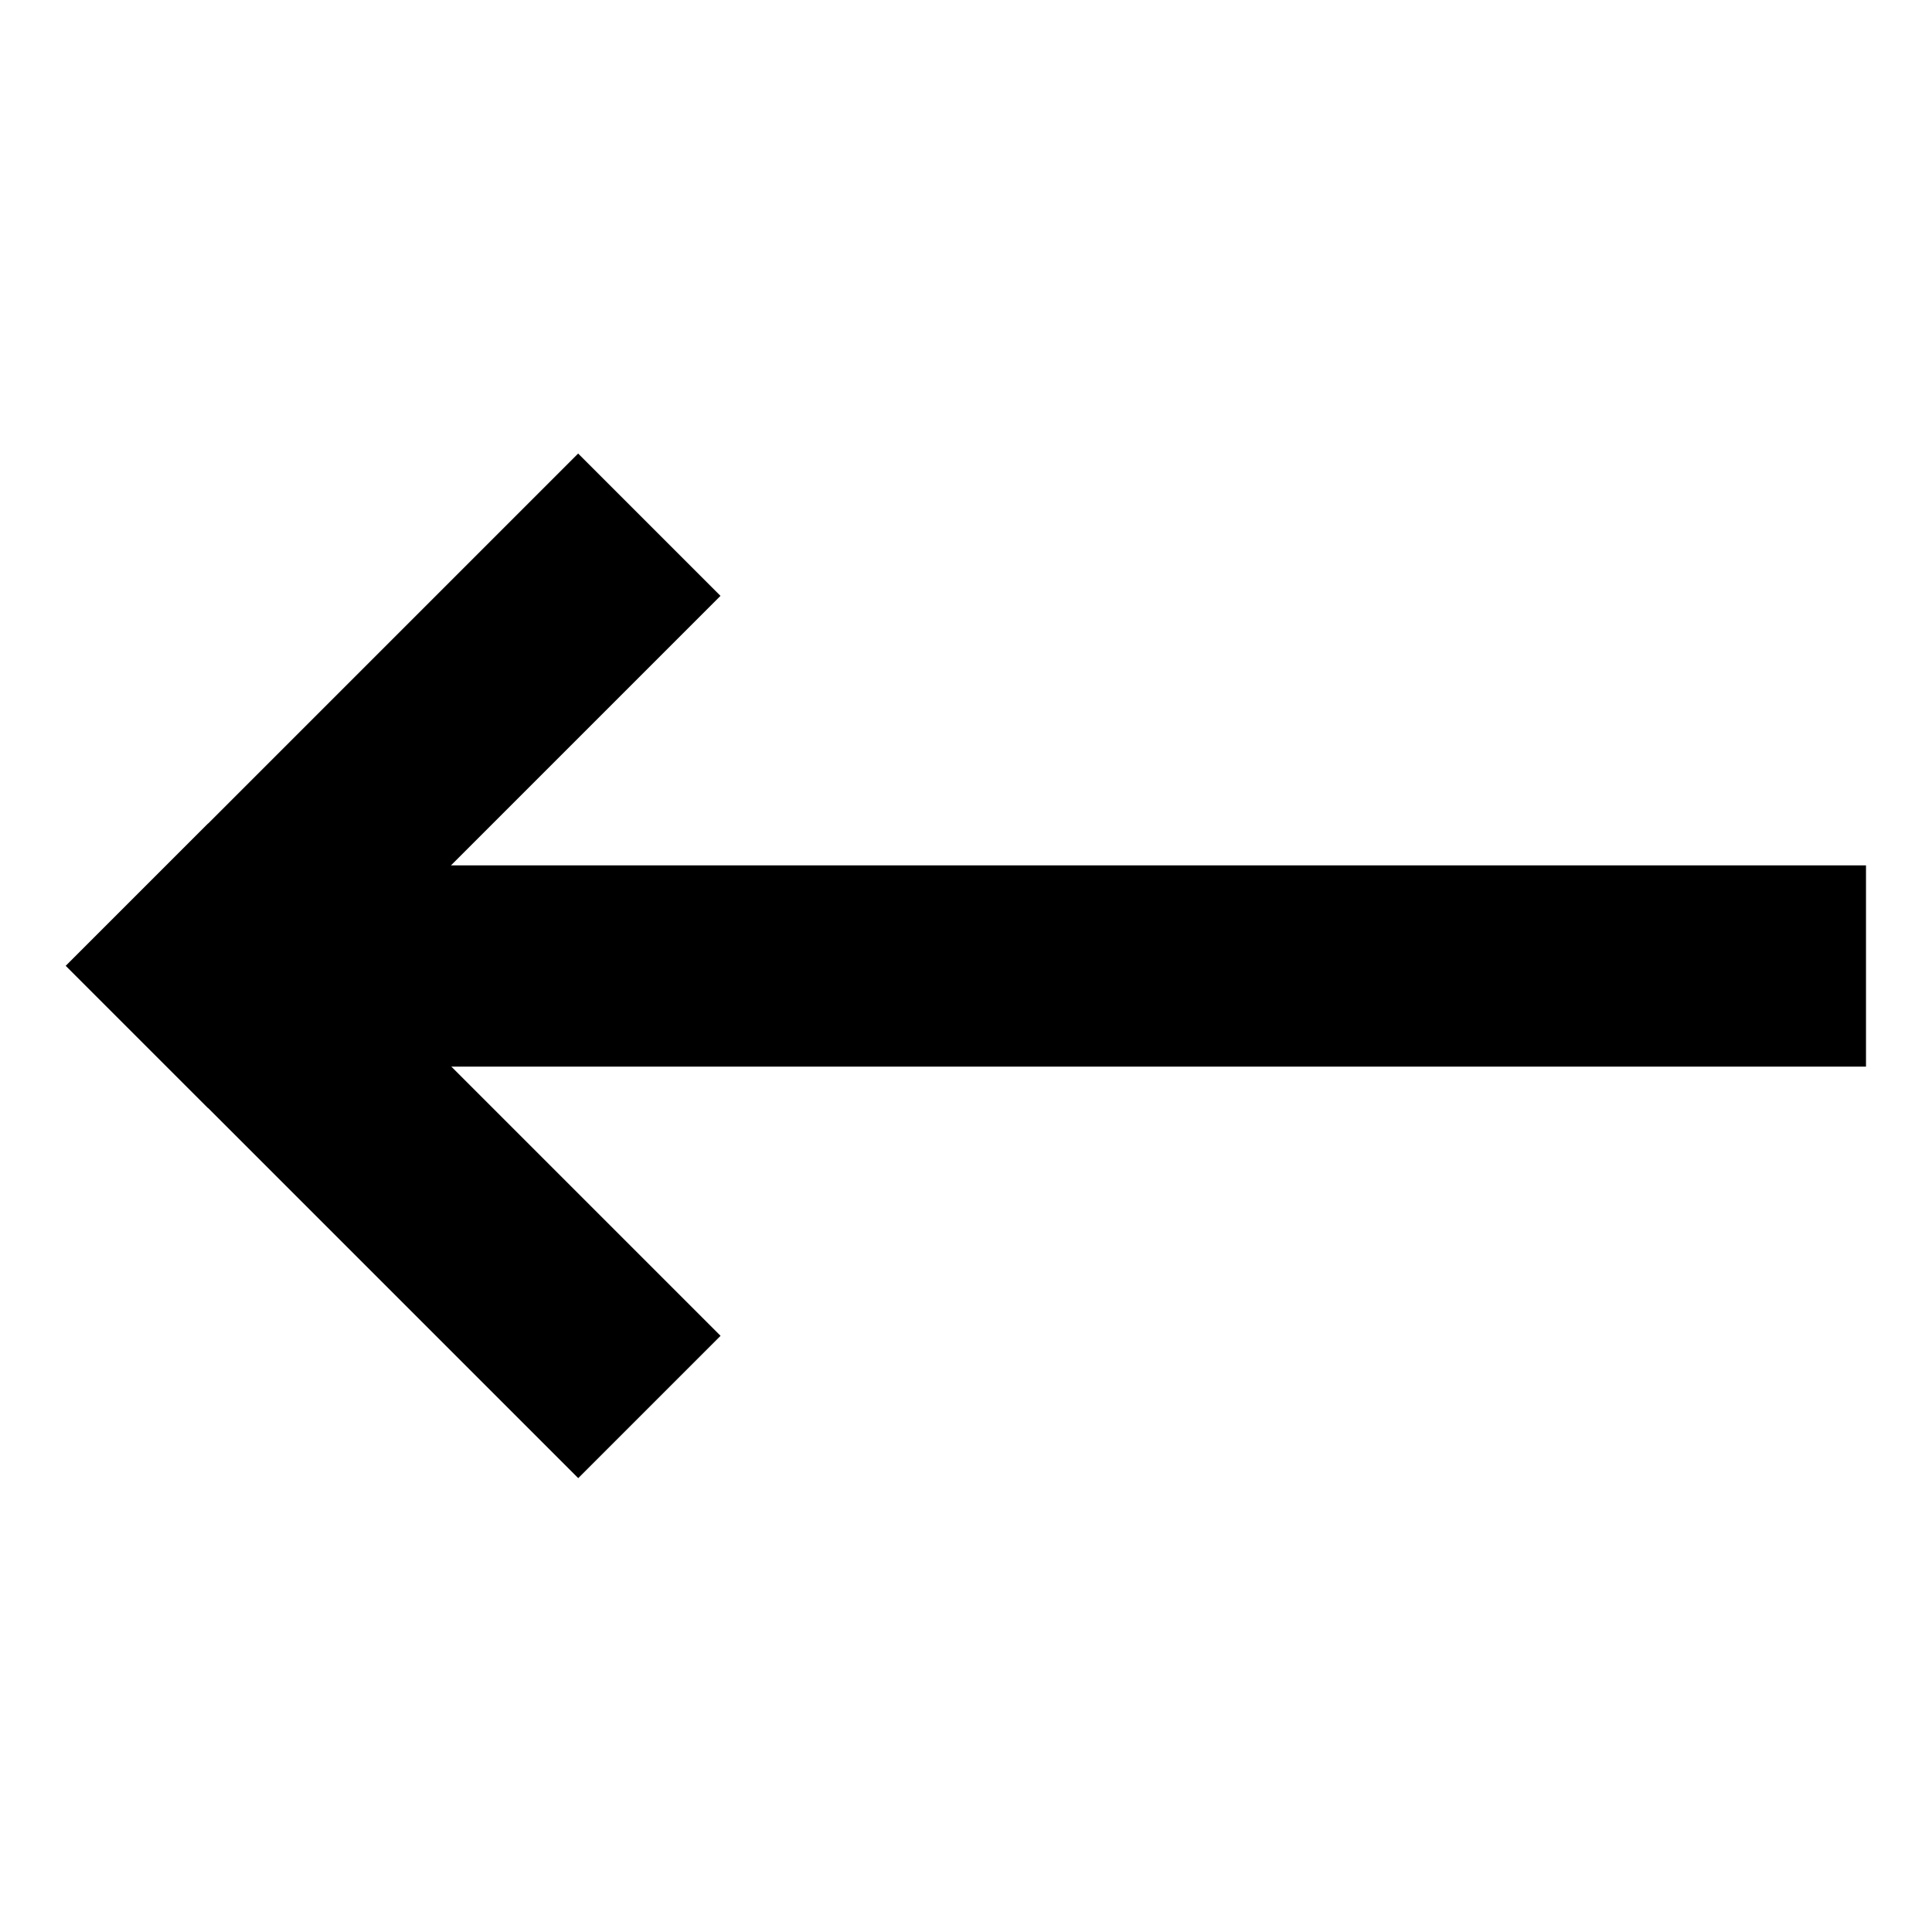
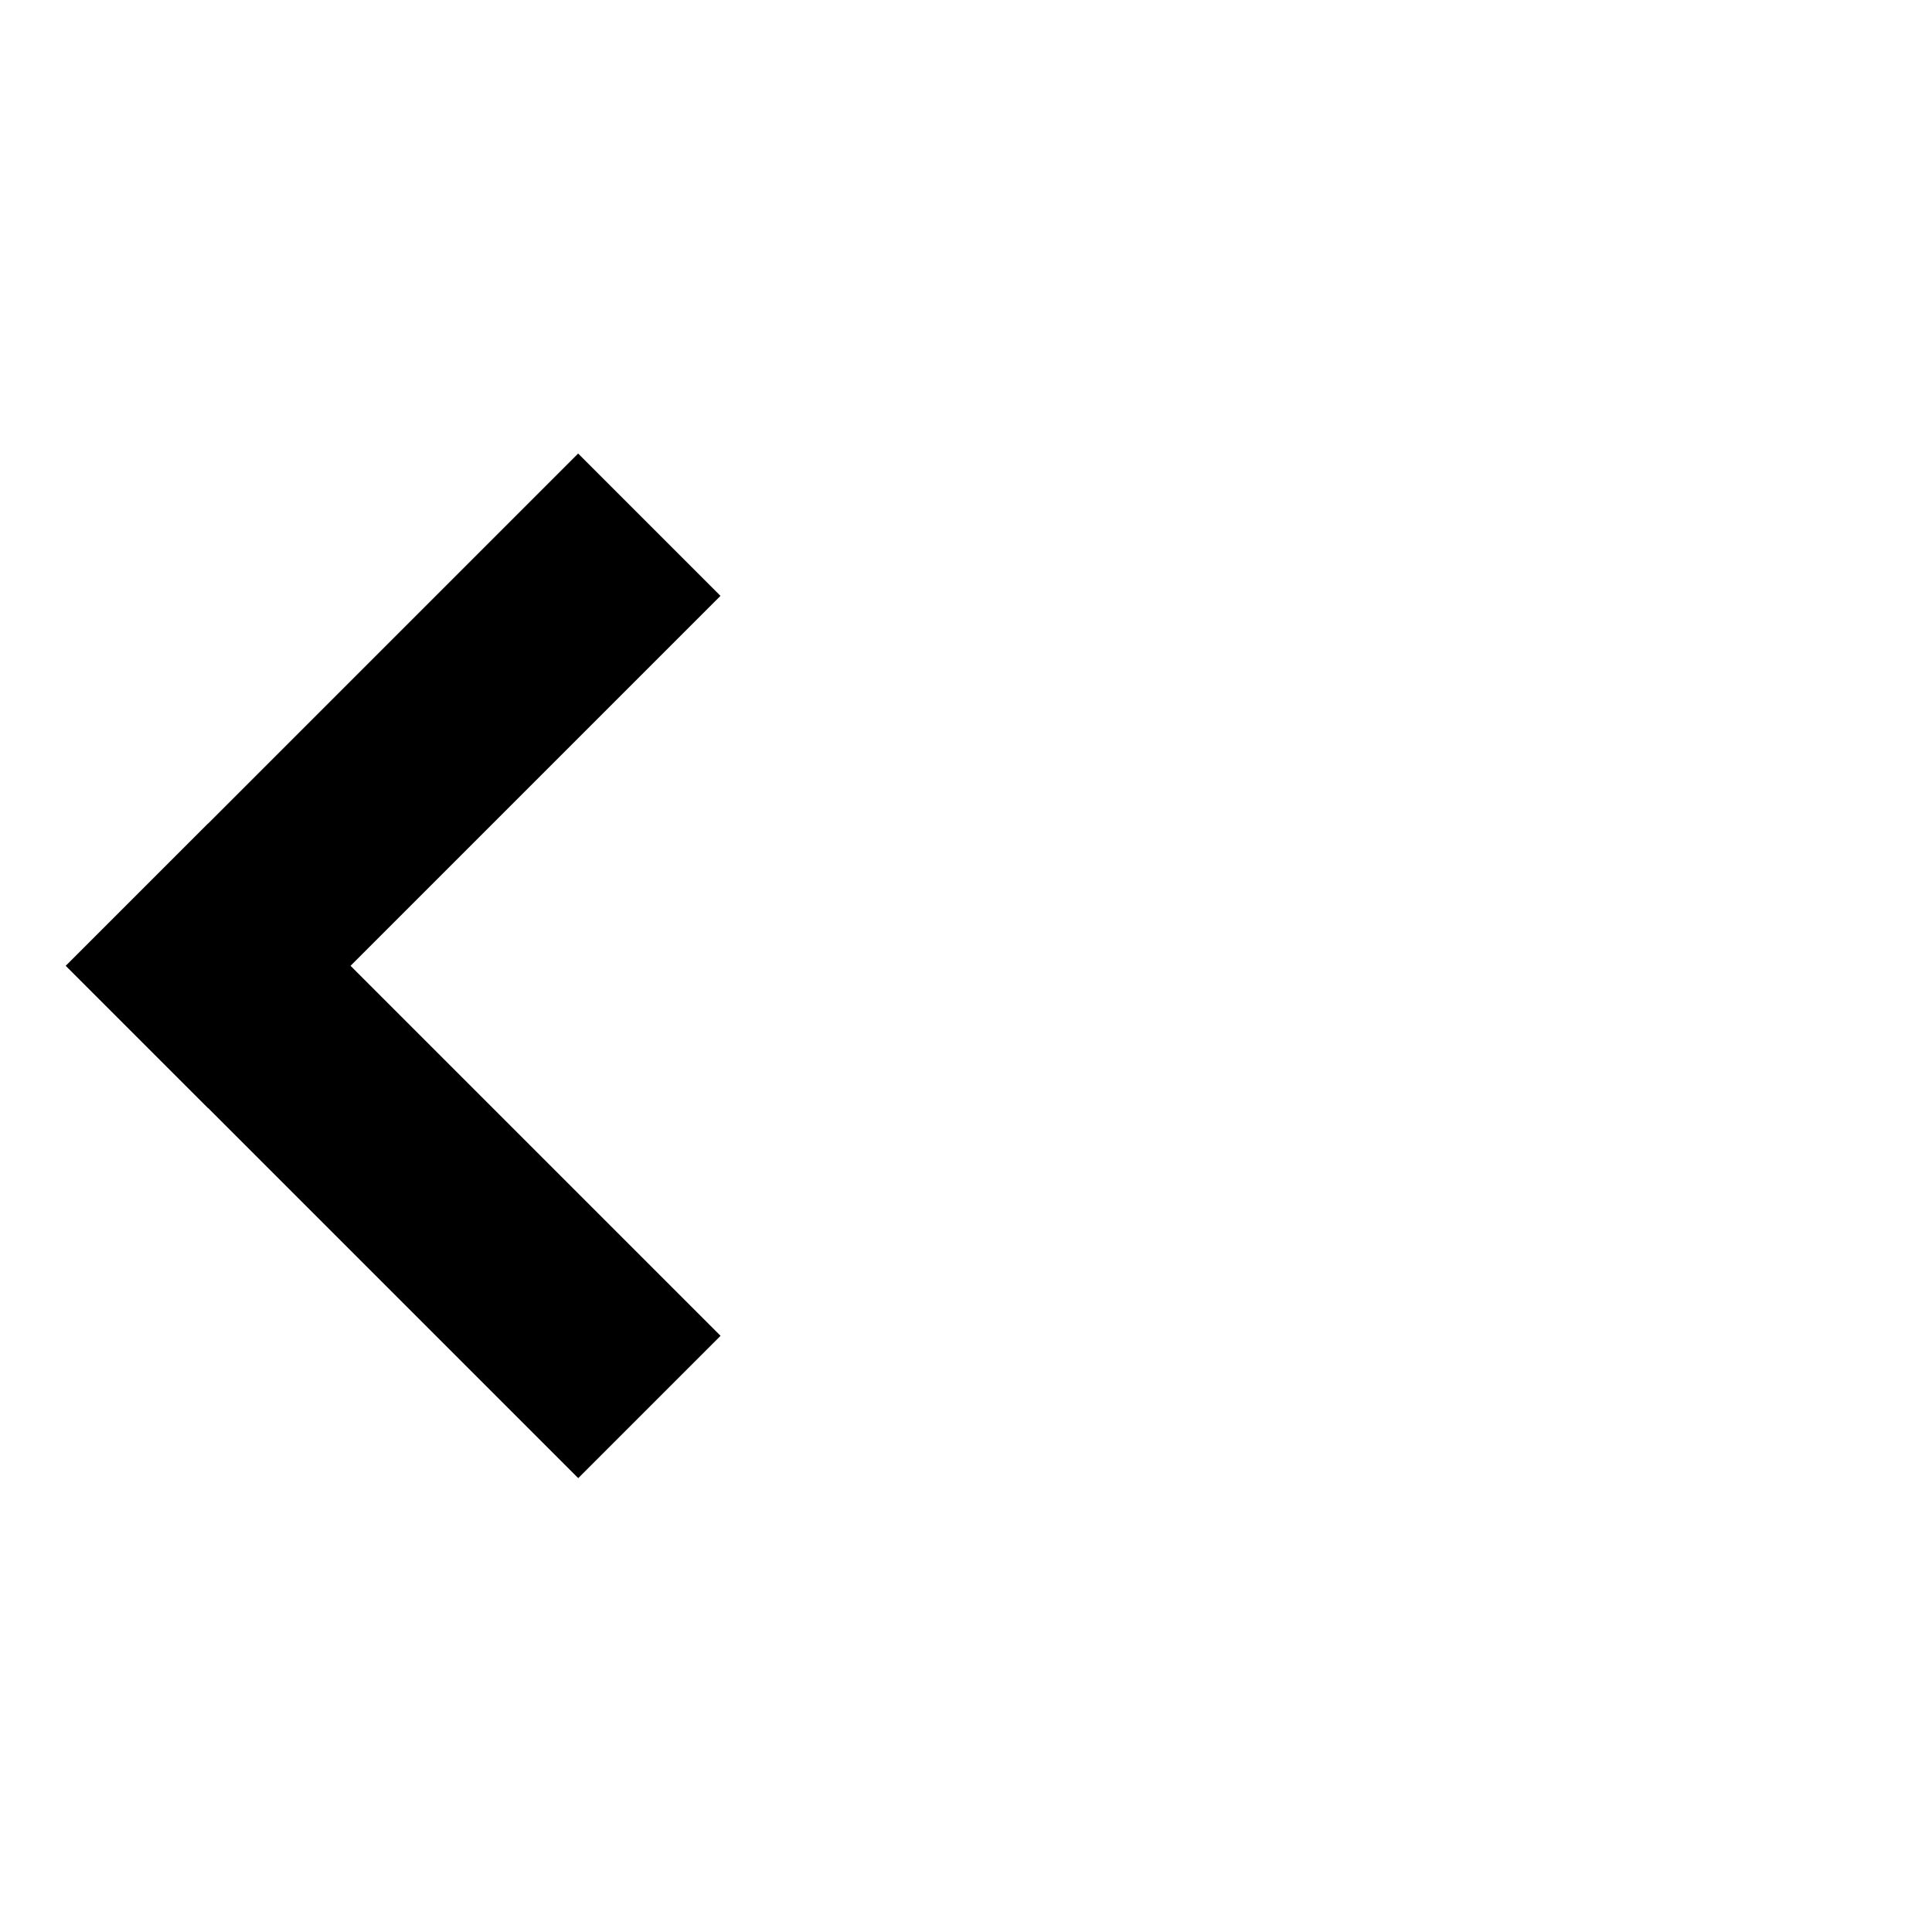
<svg xmlns="http://www.w3.org/2000/svg" version="1.1" width="24" height="24" viewBox="0 0 24 24">
  <title>icon-back</title>
-   <path d="M2.68 10.75h20.5v2.5h-20.5v-2.5z" />
  <path d="M7.183 18.362l-6.364-6.364 1.768-1.768 6.364 6.364-1.768 1.768z" />
  <path d="M0.818 11.998l6.364-6.364 1.768 1.768-6.364 6.364-1.768-1.768z" />
</svg>